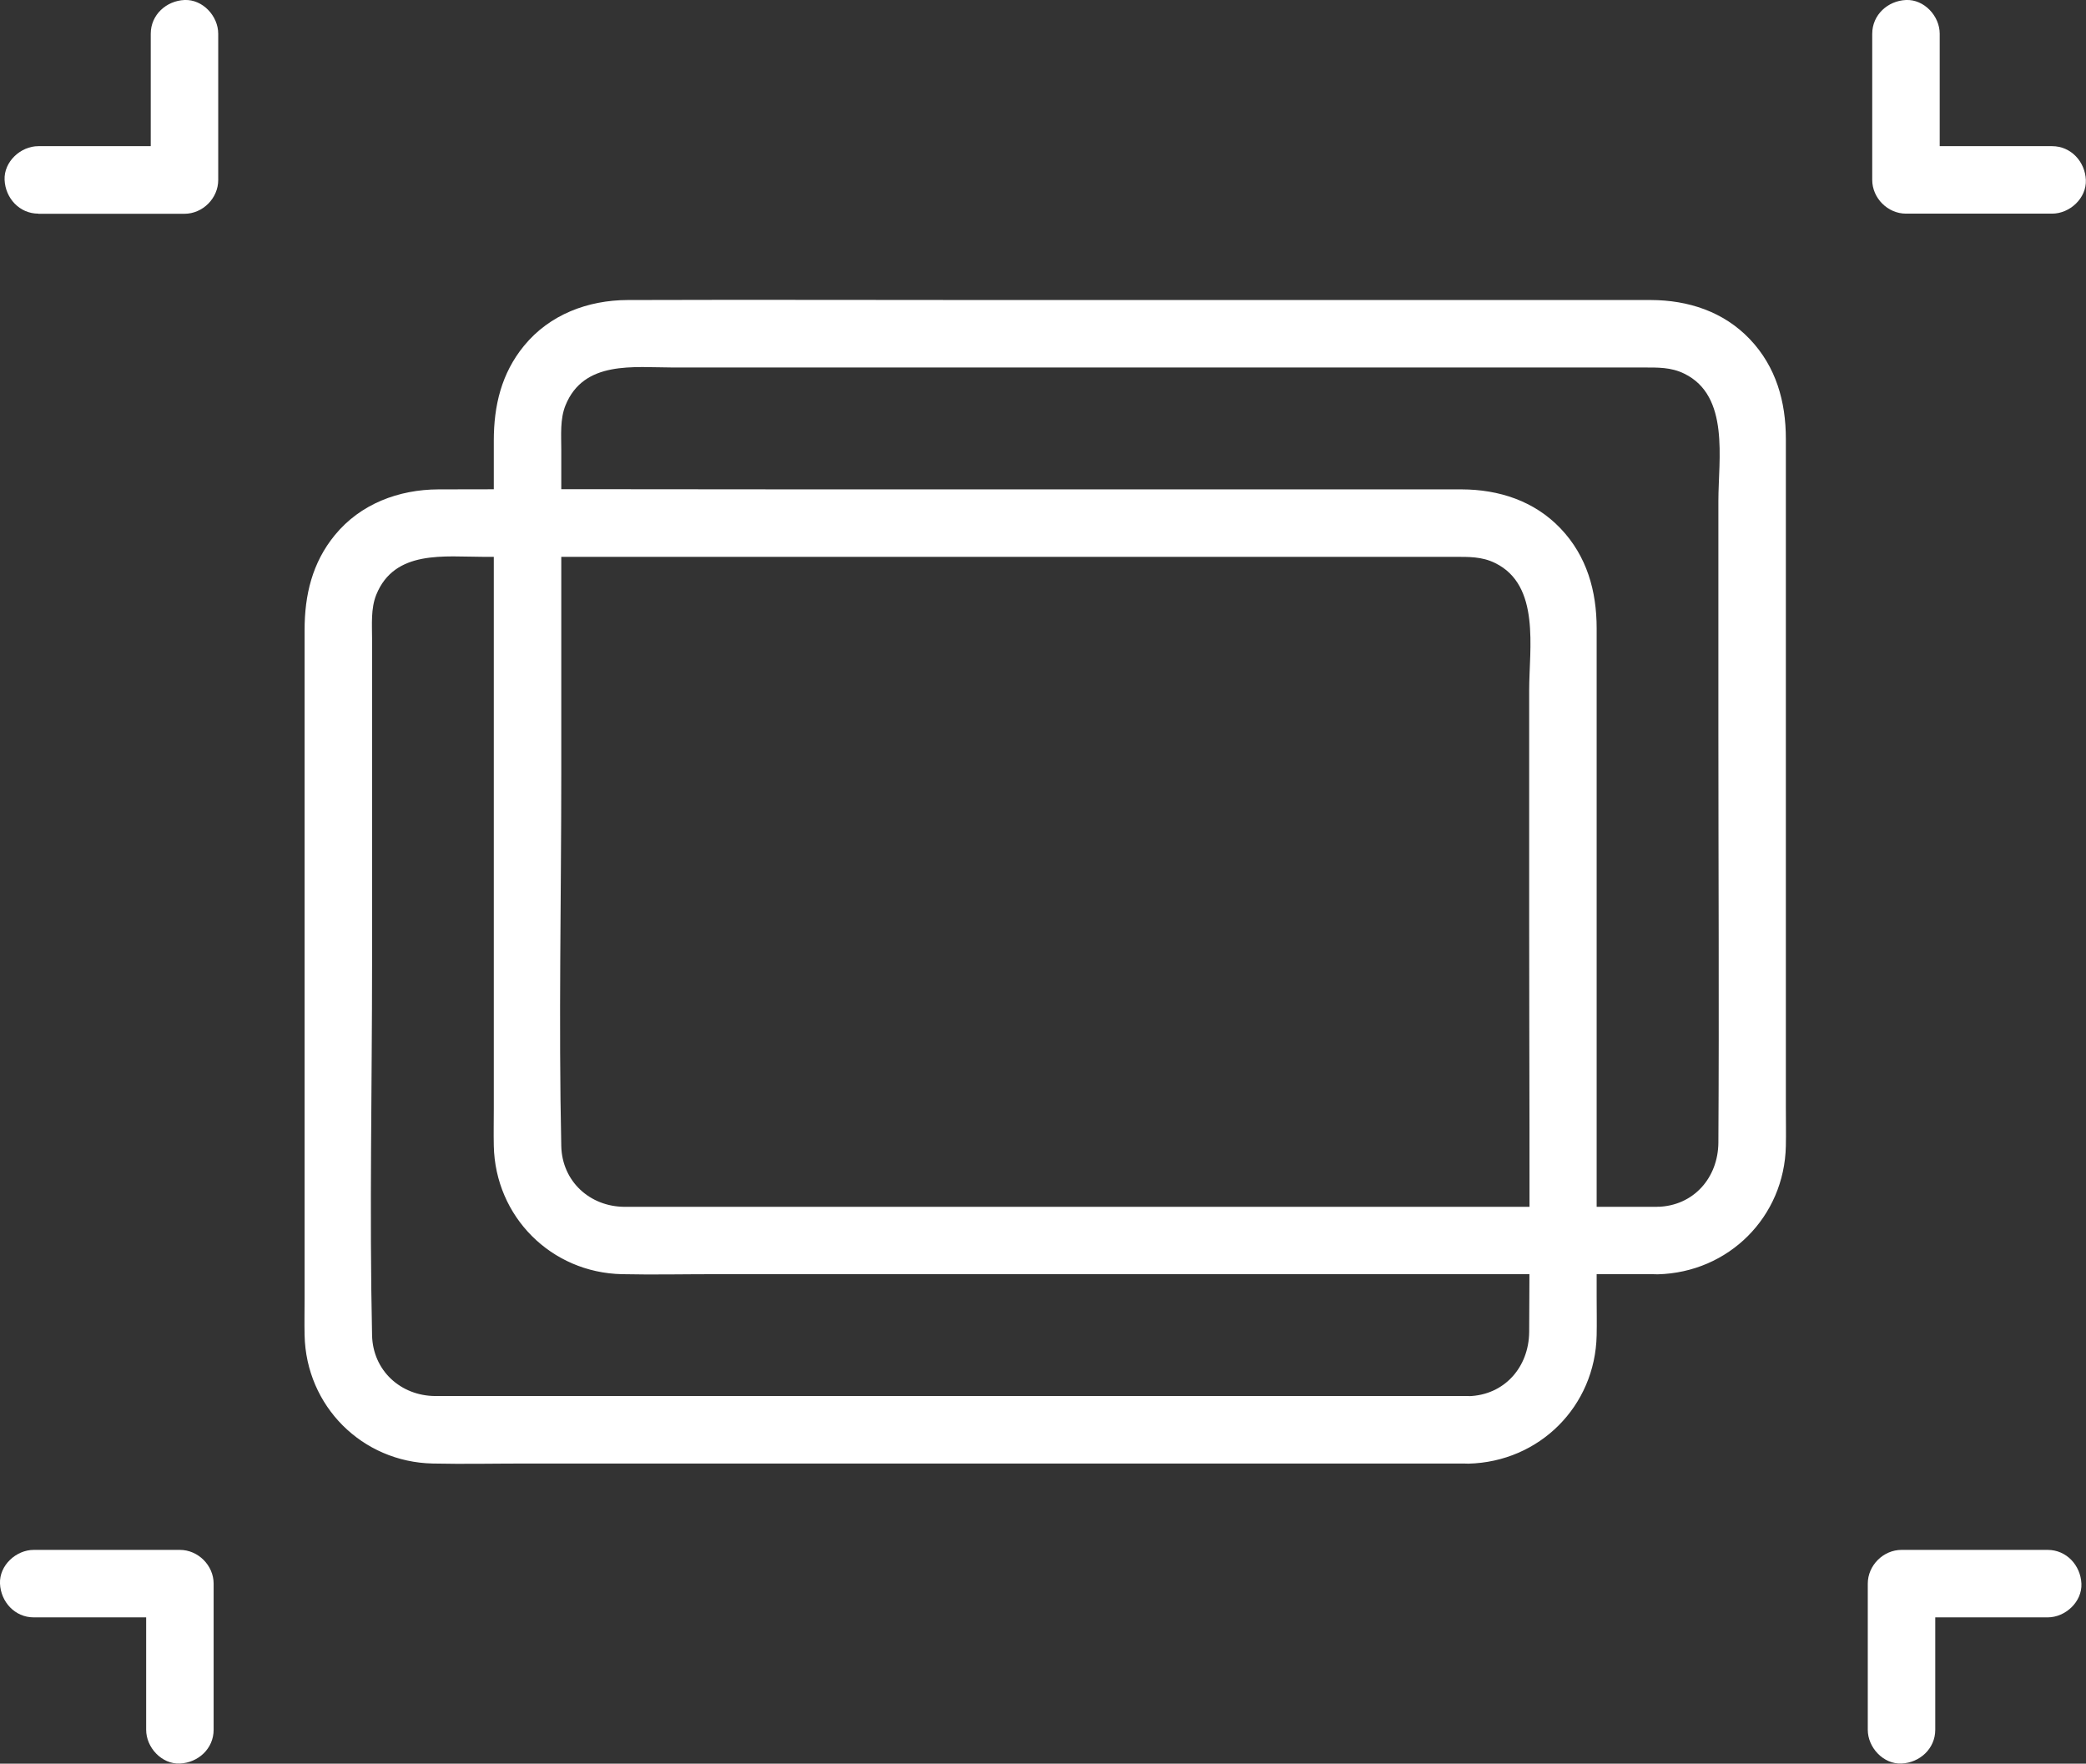
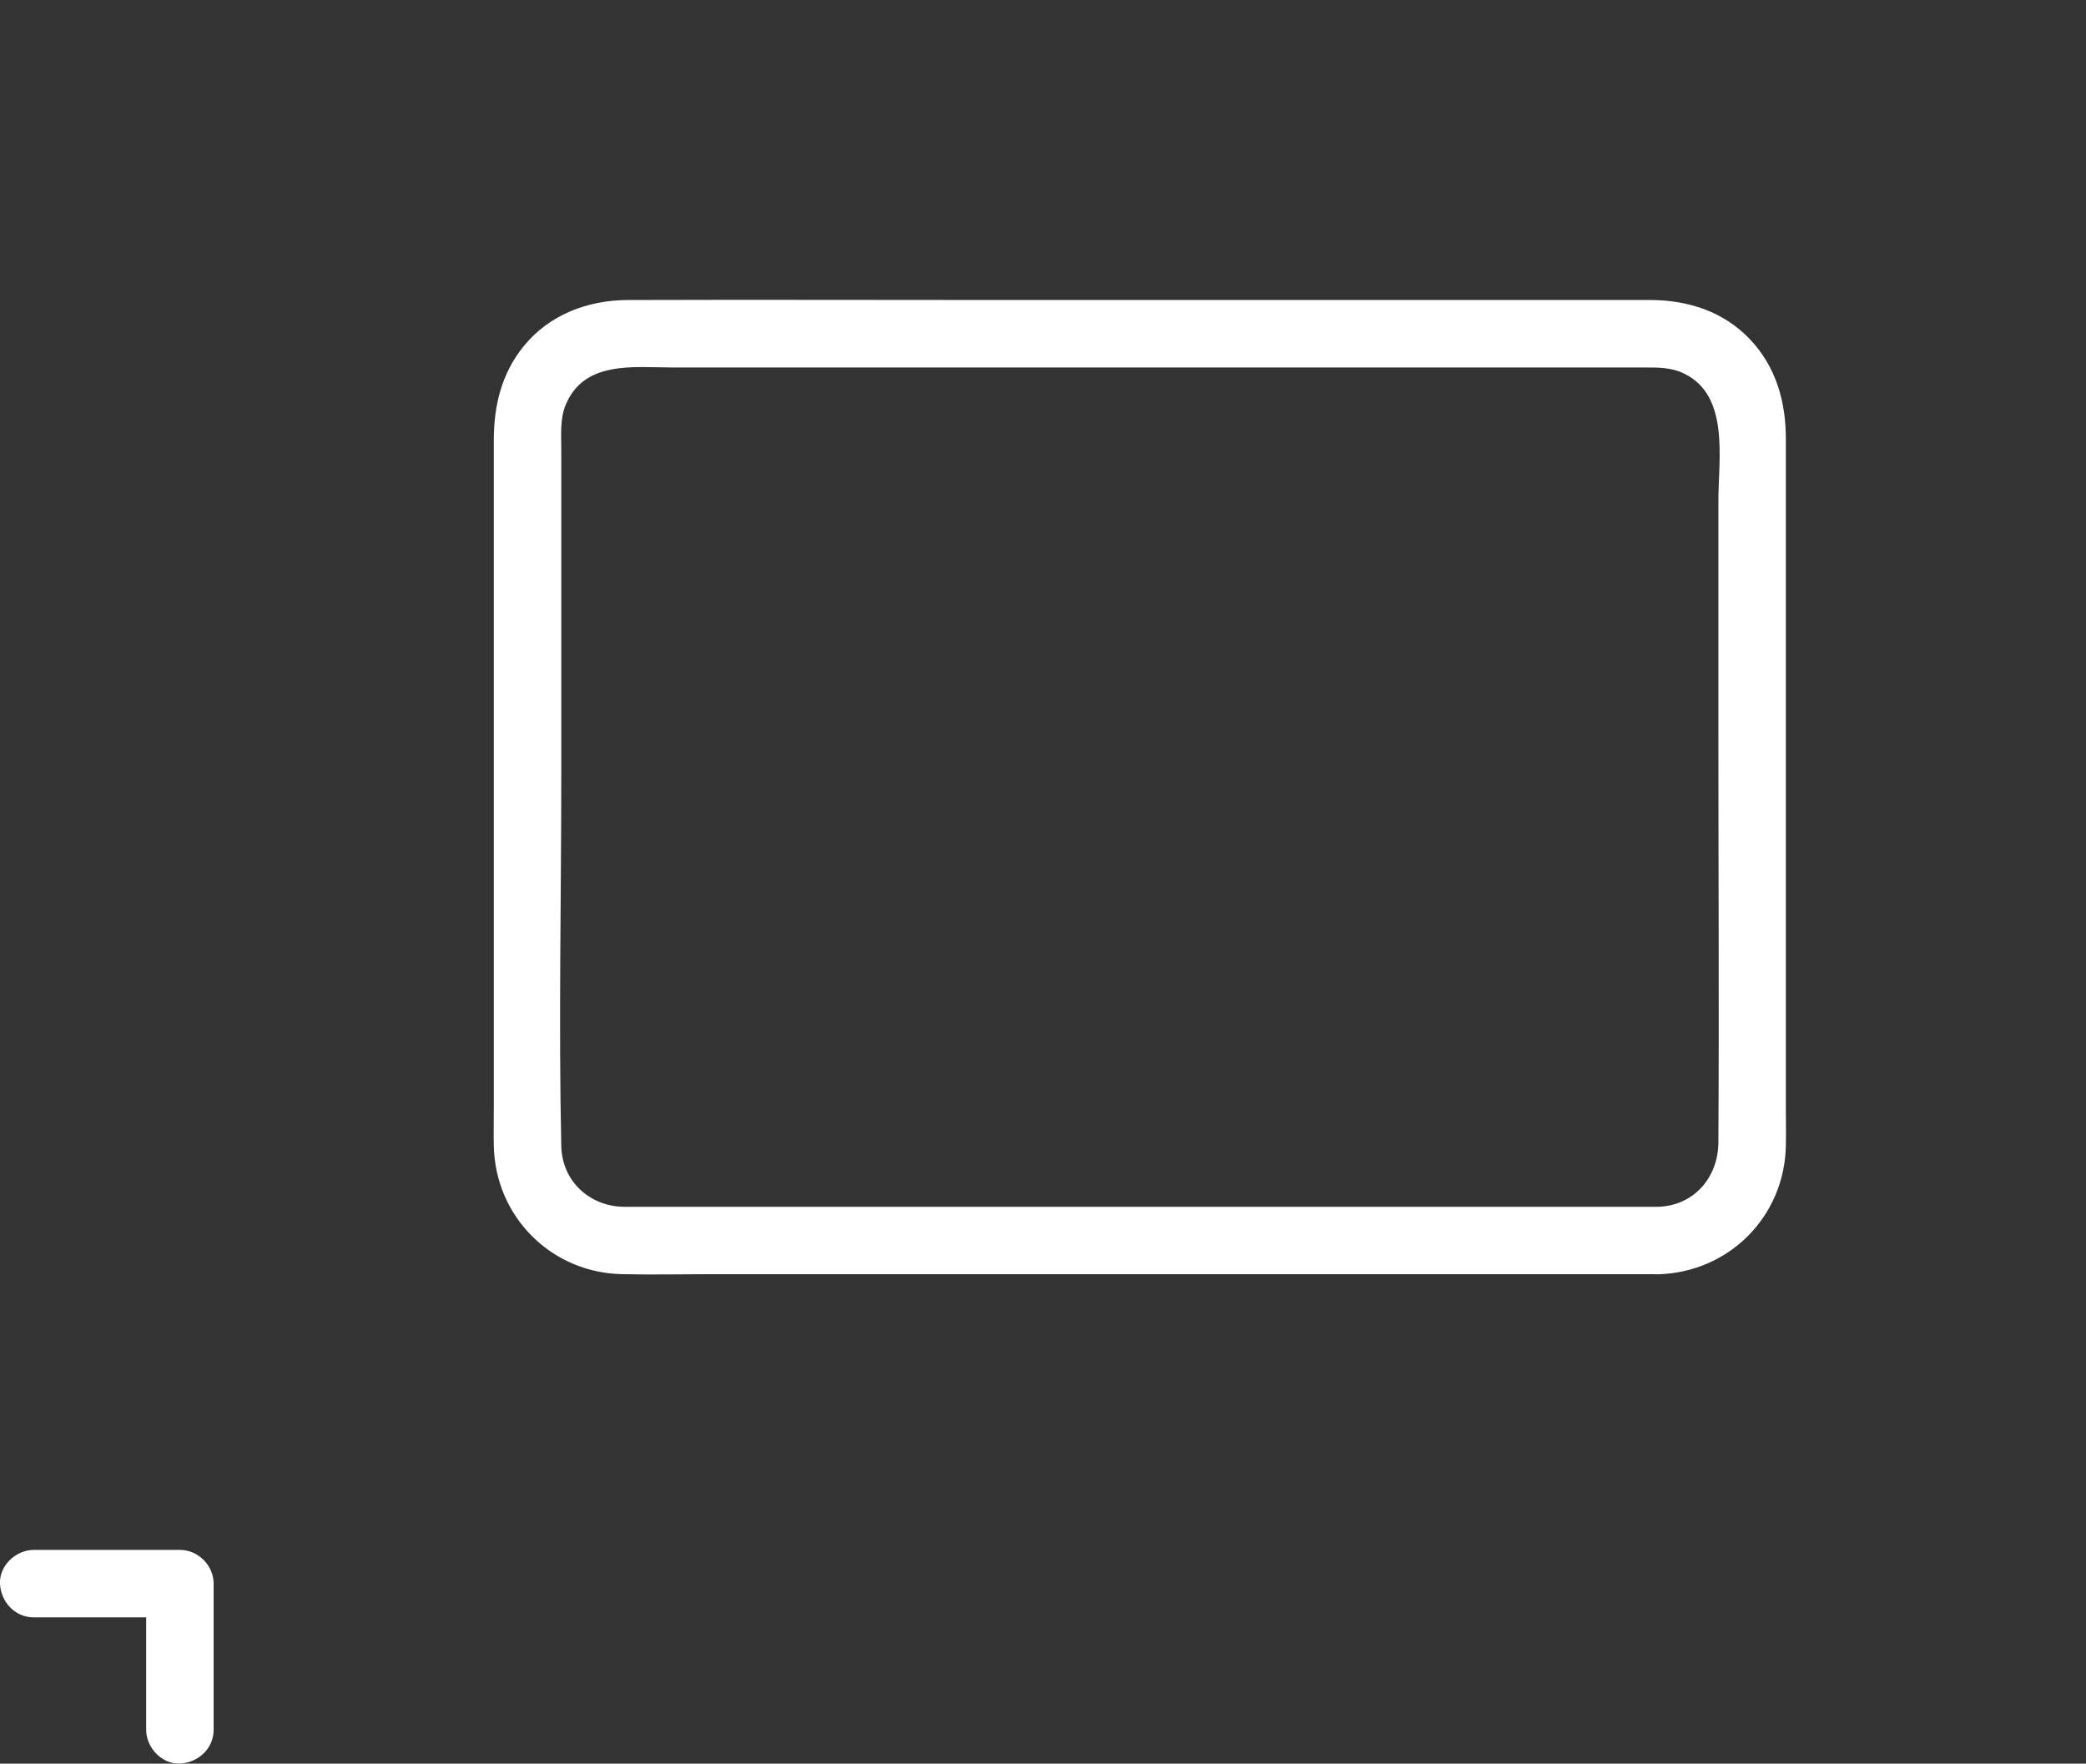
<svg xmlns="http://www.w3.org/2000/svg" id="Layer_2" data-name="Layer 2" viewBox="0 0 154.57 130.68">
  <rect x="0" y="0" width="154.57" height="130.68" fill="#333333" stroke="none" />
  <defs>
    <style>      .cls-1 {        fill: #fff;      }    </style>
  </defs>
  <g id="Layer_1-2" data-name="Layer 1">
    <g>
-       <path class="cls-1" d="M108.81,103.44H34.88c-.88,0-1.76,0-2.64,0-2.56-.02-4.61-1.89-4.67-4.5-.2-9.19,0-18.4,0-27.59v-24.01c0-1.08-.1-2.25.31-3.27,1.36-3.36,5.07-2.81,7.98-2.81h71.89c1.06,0,2.05-.03,3.04.46,3.37,1.65,2.52,6.33,2.52,9.42v17.24c0,10.1.06,20.21,0,30.31-.02,2.6-1.83,4.69-4.5,4.76-3.21.08-3.22,5.08,0,5,5.26-.13,9.39-4.25,9.5-9.51.02-.95,0-1.9,0-2.85v-49.54c0-2.75-.72-5.34-2.67-7.39s-4.58-2.89-7.32-2.9c-3.21,0-6.43,0-9.64,0h-38.73c-9.15,0-18.31-.03-27.46,0-2.94.01-5.78,1.07-7.68,3.39-1.68,2.05-2.24,4.45-2.24,7.03,0,4.42,0,8.85,0,13.27v36.25c0,.91-.02,1.82,0,2.73.11,5.25,4.25,9.4,9.5,9.51,2.29.05,4.58,0,6.86,0h69.88c3.22,0,3.22-5,0-5Z" />
      <path class="cls-1" d="M122.83,89.42H48.9c-.88,0-1.76,0-2.64,0-2.56-.02-4.61-1.89-4.67-4.5-.2-9.19,0-18.4,0-27.59s0-12.25,0-18.38v-5.64c0-1.08-.1-2.25.31-3.27,1.36-3.36,5.07-2.81,7.98-2.81h71.89c1.06,0,2.05-.03,3.04.46,3.37,1.65,2.52,6.33,2.52,9.42v17.24c0,10.1.06,20.21,0,30.31-.02,2.6-1.83,4.69-4.5,4.76-3.21.08-3.22,5.08,0,5,5.26-.13,9.39-4.25,9.5-9.51.02-.95,0-1.9,0-2.85v-49.54c0-2.75-.72-5.34-2.67-7.39s-4.58-2.89-7.32-2.9c-3.21,0-6.43,0-9.64,0-12.91,0-25.82,0-38.73,0-9.15,0-18.31-.03-27.46,0-2.94.01-5.78,1.07-7.68,3.39-1.68,2.05-2.24,4.45-2.24,7.03v49.52c0,.91-.02,1.82,0,2.73.11,5.25,4.25,9.4,9.5,9.51,2.29.05,4.58,0,6.86,0h36.98c10.39,0,20.79,0,31.18,0h1.71c3.22,0,3.22-5,0-5Z" />
-       <path class="cls-1" d="M2.84,15.84h10.83c1.35,0,2.5-1.15,2.5-2.5V2.5C16.17,1.19,15.02-.06,13.67,0s-2.5,1.1-2.5,2.5v10.83l2.5-2.5H2.84c-1.31,0-2.56,1.15-2.5,2.5s1.1,2.5,2.5,2.5h0Z" />
-       <path class="cls-1" d="M138.73,2.5v10.83c0,1.35,1.15,2.5,2.5,2.5h10.83c1.31,0,2.56-1.15,2.5-2.5s-1.1-2.5-2.5-2.5h-10.83l2.5,2.5V2.5c0-1.31-1.15-2.56-2.5-2.5s-2.5,1.1-2.5,2.5h0Z" />
      <path class="cls-1" d="M2.5,119.84h10.83l-2.5-2.5v10.83c0,1.31,1.15,2.56,2.5,2.5s2.5-1.1,2.5-2.5v-10.83c0-1.35-1.15-2.5-2.5-2.5H2.5c-1.31,0-2.56,1.15-2.5,2.5s1.1,2.5,2.5,2.5h0Z" />
-       <path class="cls-1" d="M143.4,128.17v-10.83l-2.5,2.5h10.83c1.31,0,2.56-1.15,2.5-2.5s-1.1-2.5-2.5-2.5h-10.83c-1.35,0-2.5,1.15-2.5,2.5v10.83c0,1.31,1.15,2.56,2.5,2.5s2.5-1.1,2.5-2.5h0Z" />
    </g>
  </g>
</svg>